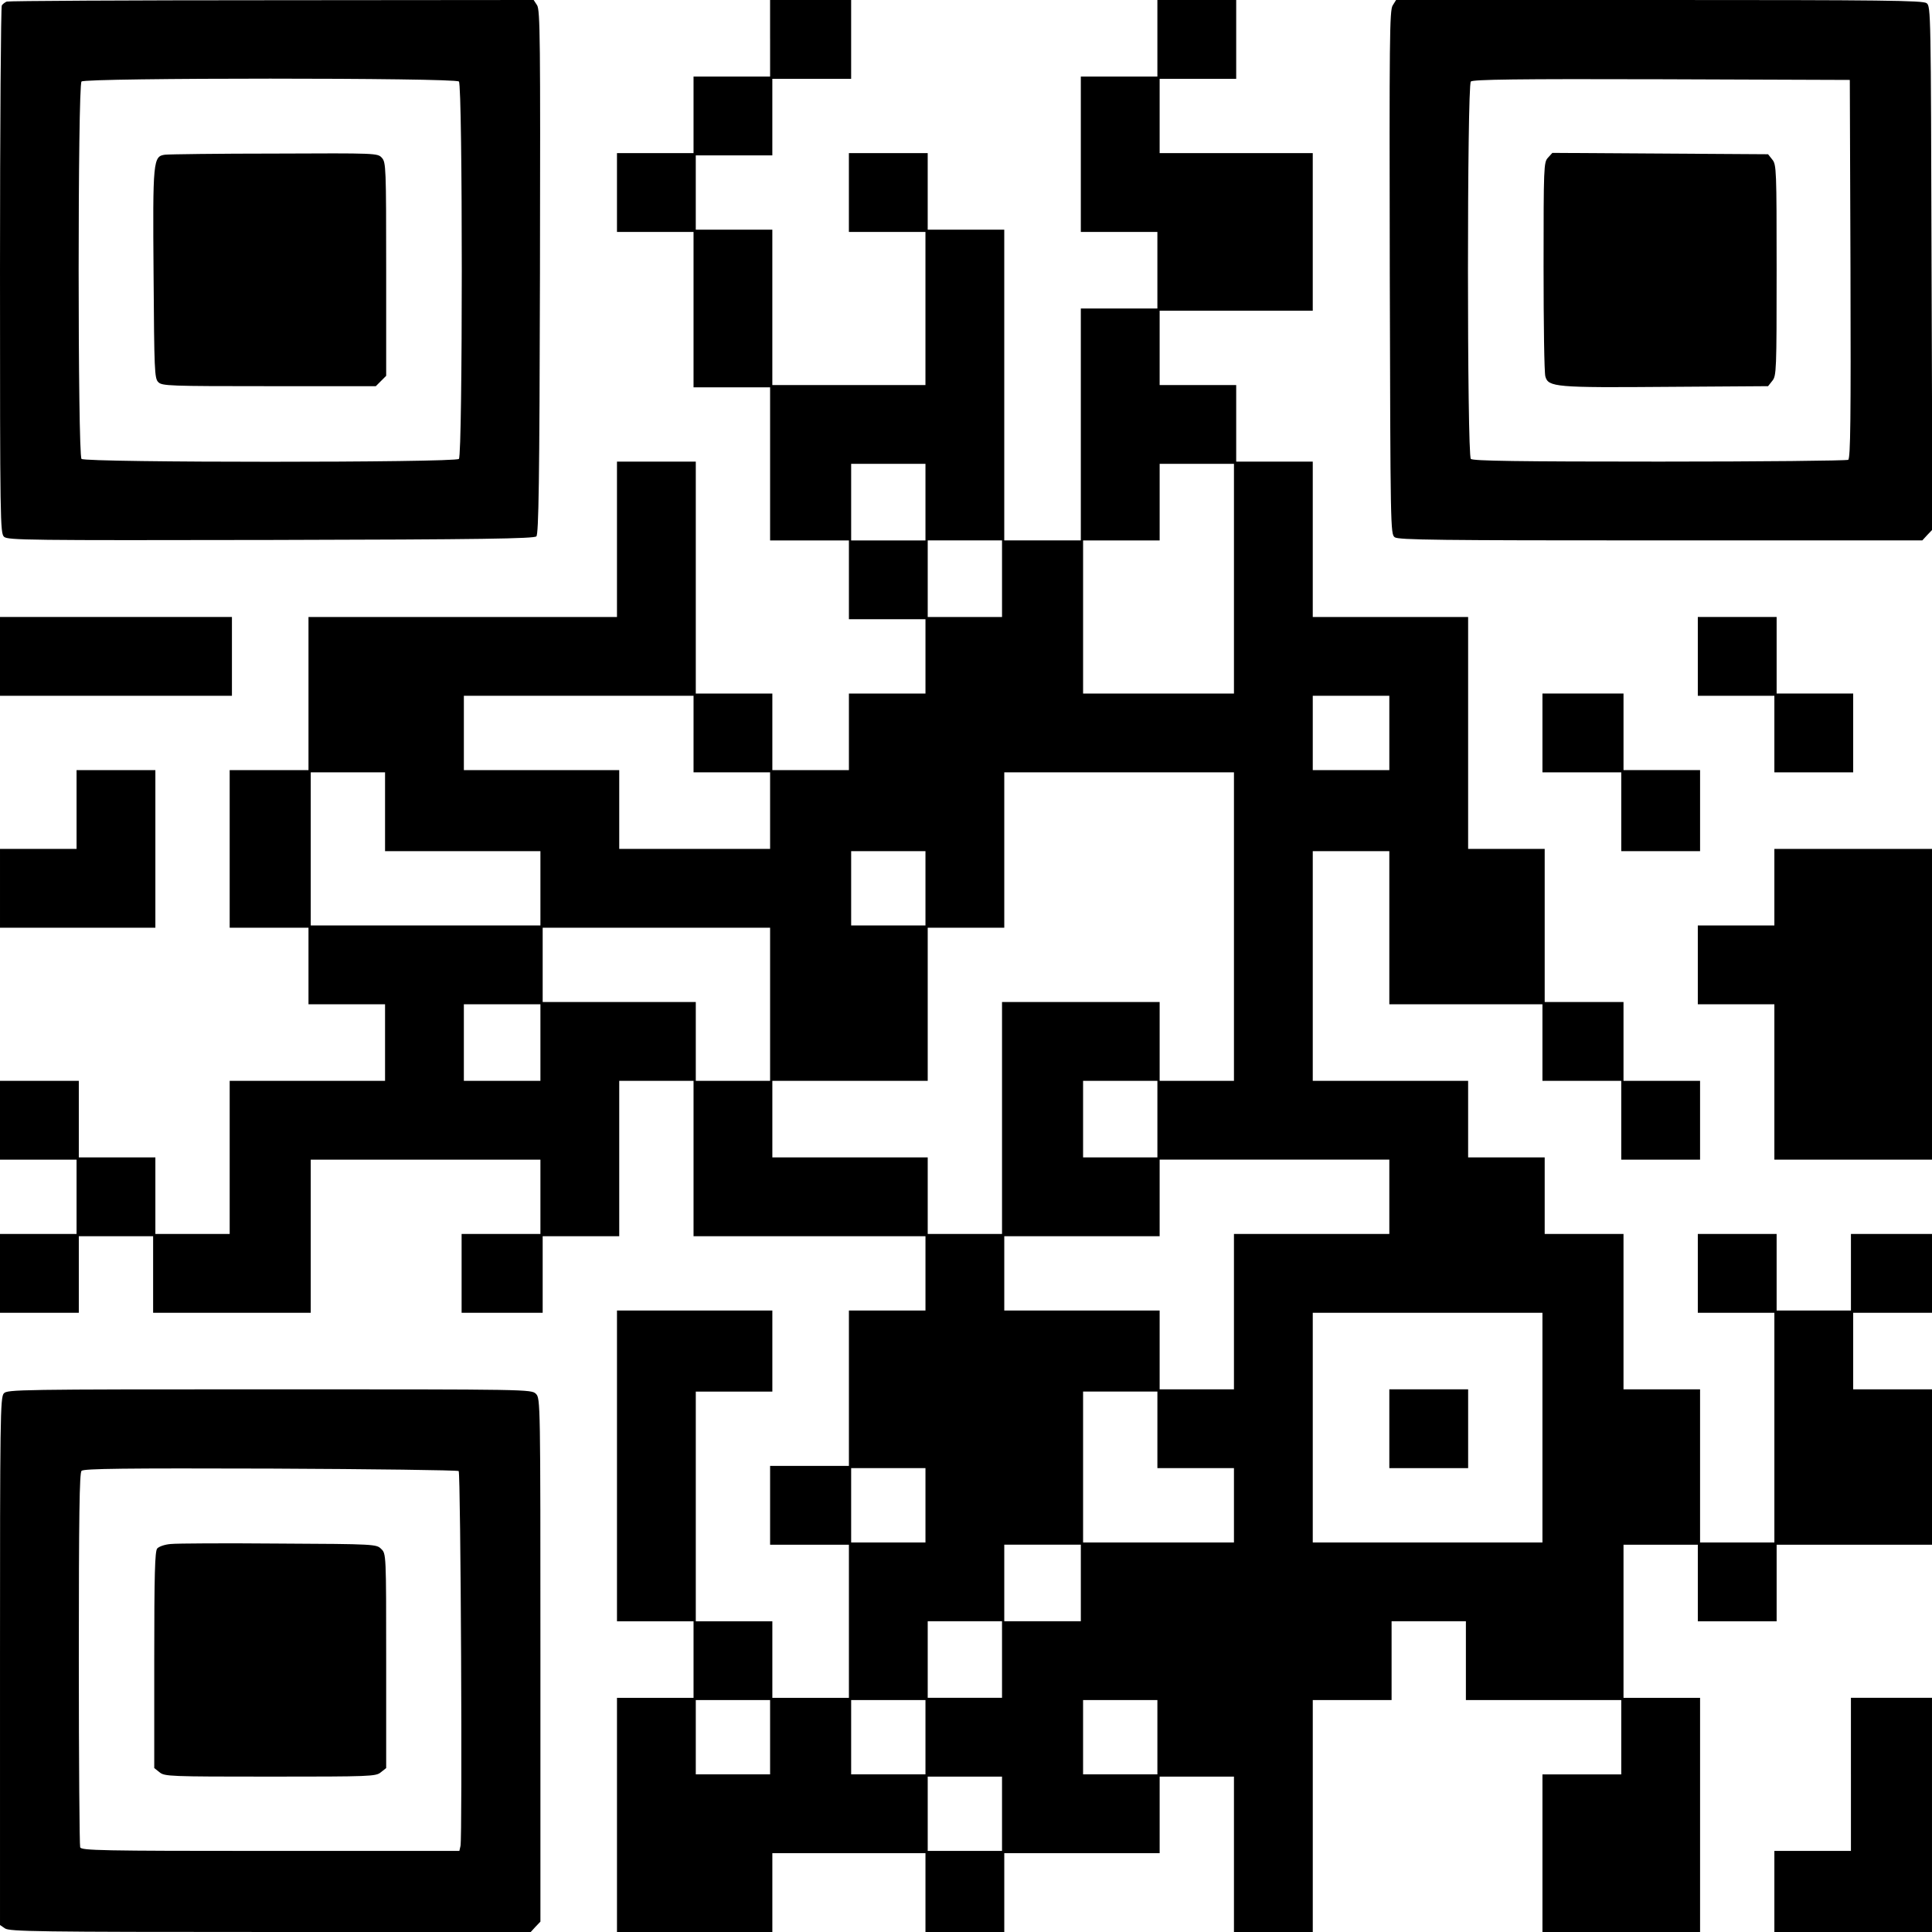
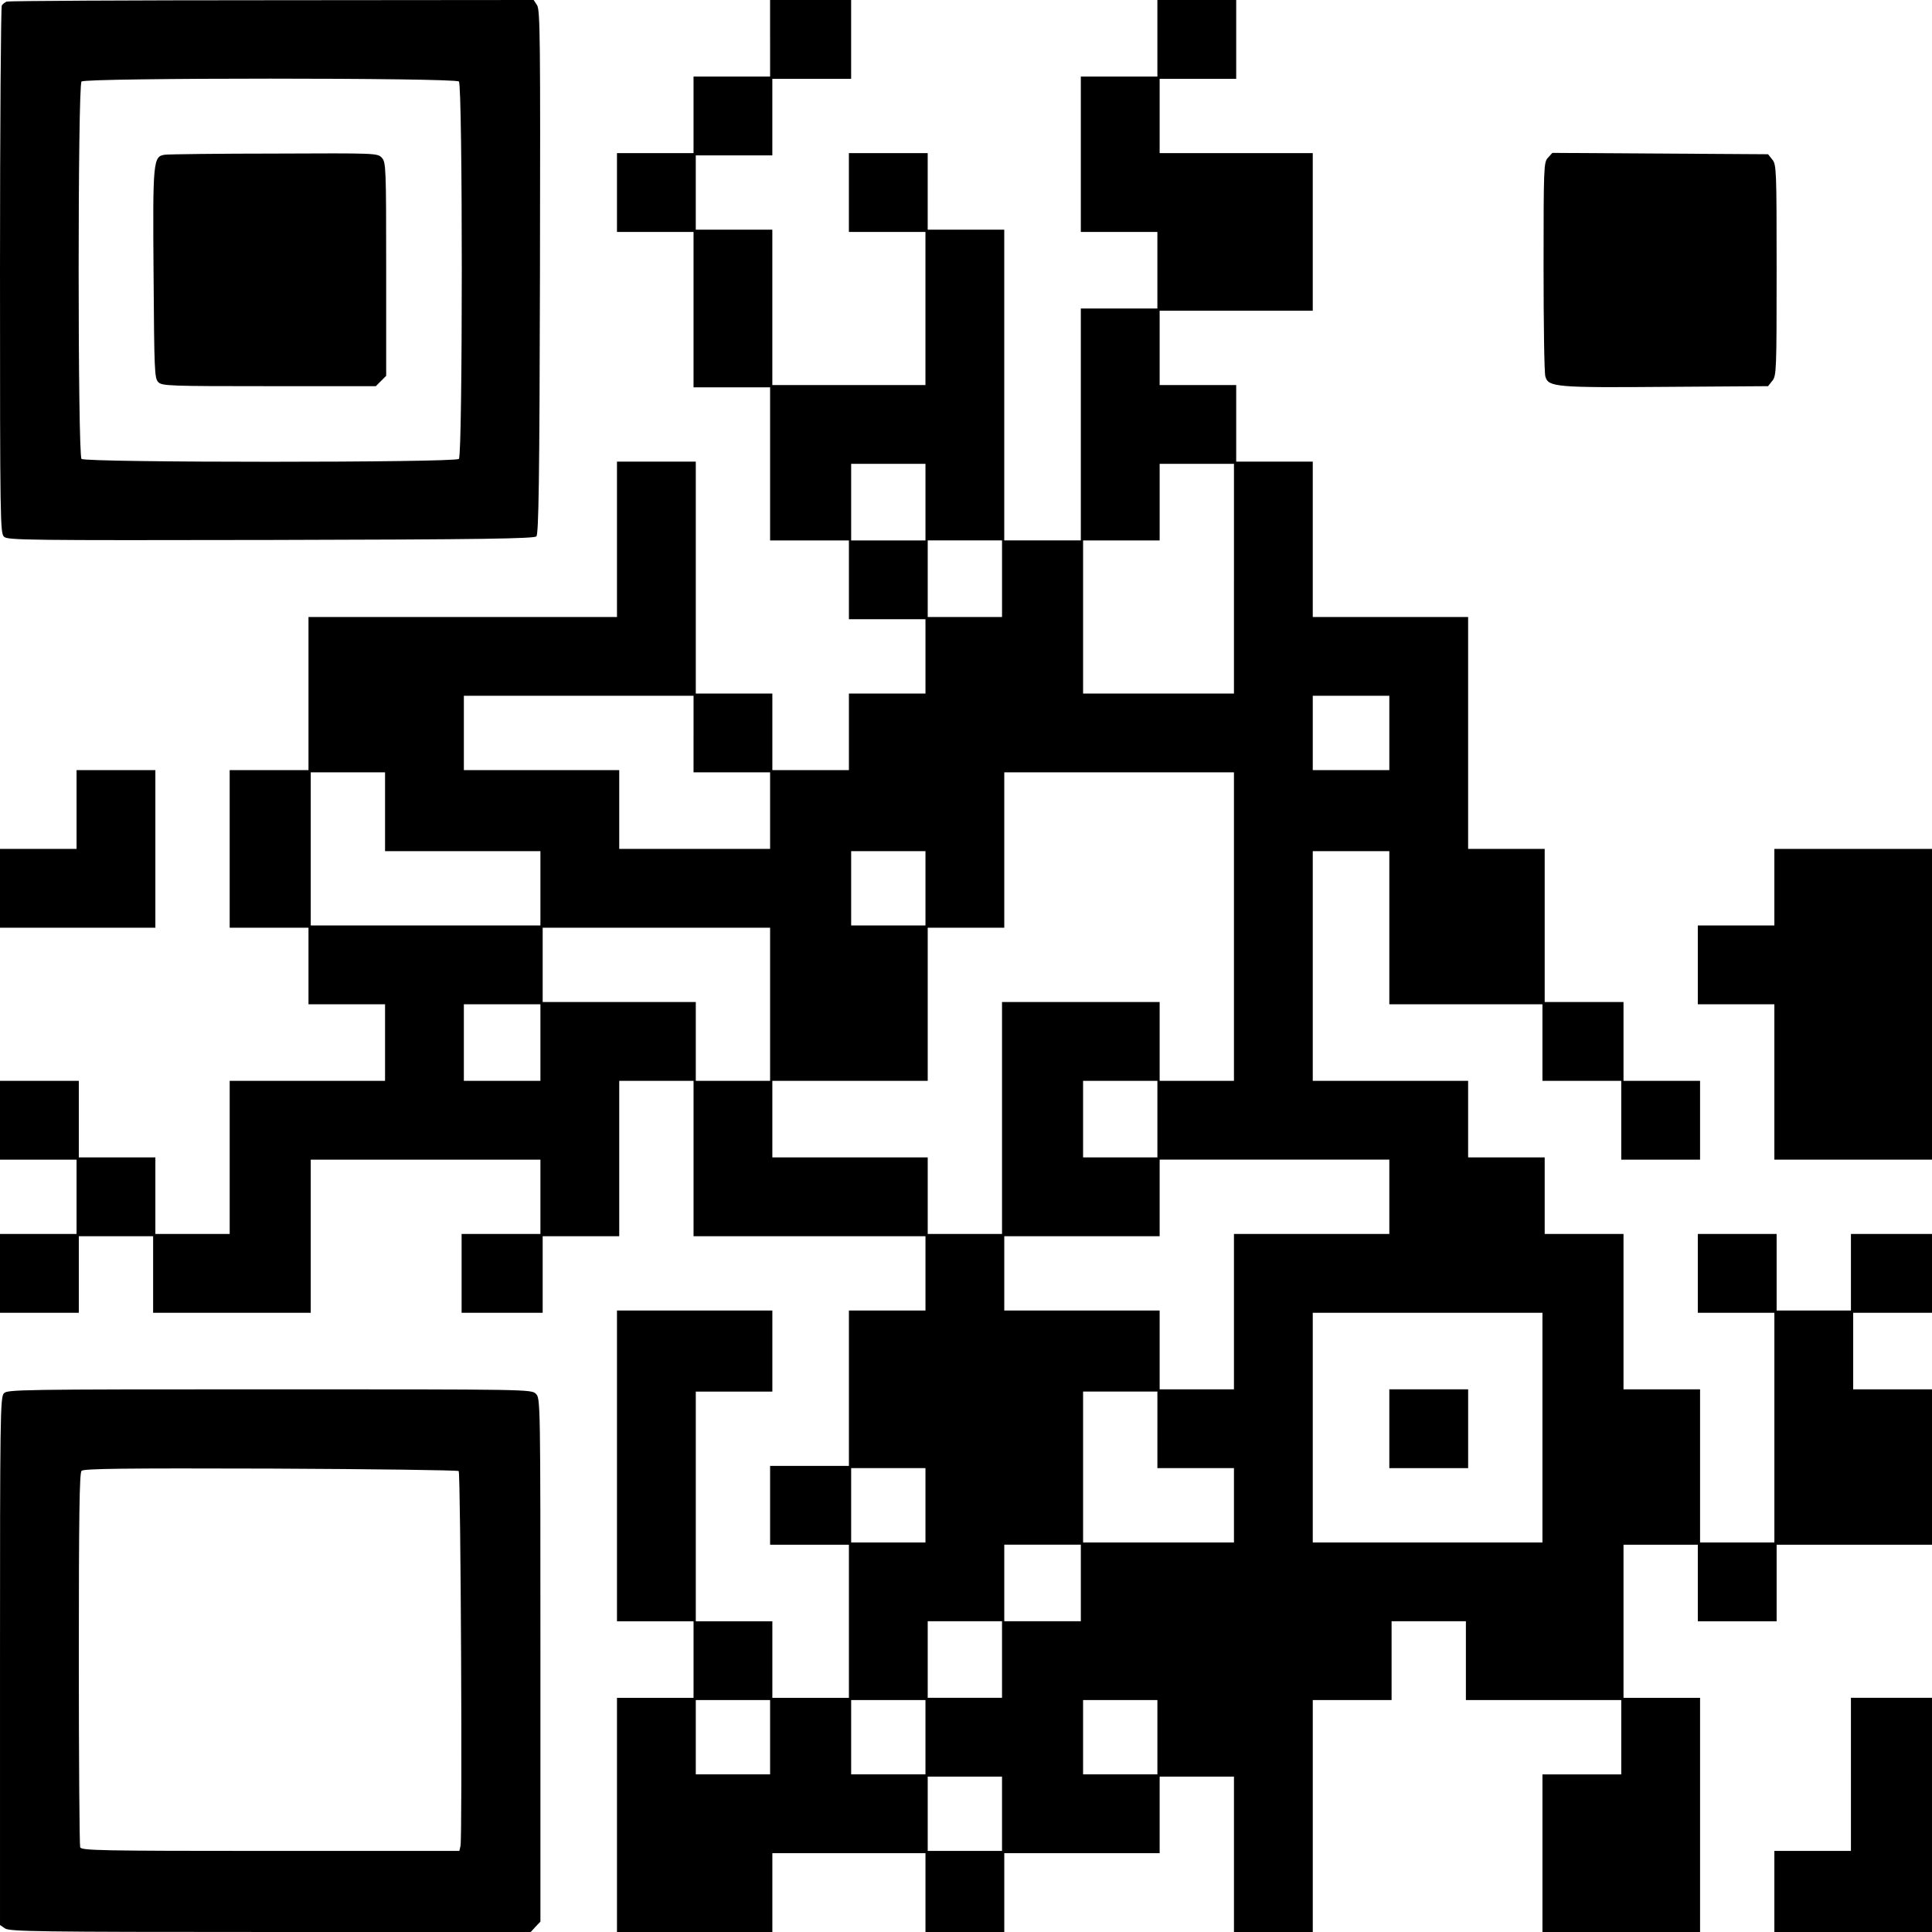
<svg xmlns="http://www.w3.org/2000/svg" version="1.0" width="857.151" height="857.147" viewBox="0 0 858 858" preserveAspectRatio="xMidYMid meet">
  <g transform="translate(0,858) scale(0.1,-0.1)" fill="#000000" stroke="none">
    <path d="M30 8573 c-8 -3 -18 -11 -22 -17 -4 -6 -8 -536 -8 -1177 0 -1120 1 -1167 18 -1183 17 -15 108 -16 1185 -14 941 2 1169 6 1179 16 10 10 14 238 16 1174 2 1031 1 1164 -13 1185 l-15 23 -1163 -1 c-639 0 -1169 -3 -1177 -6z m2008 -355 c17 -17 17 -1659 0 -1676 -17 -17 -1659 -17 -1676 0 -17 17 -17 1659 0 1676 17 17 1659 17 1676 0z" />
    <path d="M733 7893 c-53 -7 -55 -24 -51 -535 3 -423 4 -459 21 -475 16 -17 50 -18 492 -18 l474 0 23 23 23 23 0 473 c0 452 -1 475 -19 495 -19 21 -23 21 -475 19 -251 0 -471 -3 -488 -5z" />
    <path d="M3420 8410 l0 -170 -170 0 -170 0 0 -170 0 -170 -170 0 -170 0 0 -175 0 -175 170 0 170 0 0 -345 0 -345 170 0 170 0 0 -340 0 -340 175 0 175 0 0 -175 0 -175 170 0 170 0 0 -165 0 -165 -170 0 -170 0 0 -170 0 -170 -170 0 -170 0 0 170 0 170 -170 0 -170 0 0 515 0 515 -175 0 -175 0 0 -345 0 -345 -685 0 -685 0 0 -340 0 -340 -175 0 -175 0 0 -350 0 -350 175 0 175 0 0 -170 0 -170 170 0 170 0 0 -170 0 -170 -345 0 -345 0 0 -340 0 -340 -165 0 -165 0 0 170 0 170 -170 0 -170 0 0 170 0 170 -175 0 -175 0 0 -175 0 -175 170 0 170 0 0 -165 0 -165 -170 0 -170 0 0 -175 0 -175 175 0 175 0 0 170 0 170 165 0 165 0 0 -170 0 -170 350 0 350 0 0 340 0 340 510 0 510 0 0 -165 0 -165 -175 0 -175 0 0 -175 0 -175 180 0 180 0 0 170 0 170 170 0 170 0 0 345 0 345 165 0 165 0 0 -345 0 -345 515 0 515 0 0 -165 0 -165 -170 0 -170 0 0 -345 0 -345 -175 0 -175 0 0 -175 0 -175 175 0 175 0 0 -340 0 -340 -170 0 -170 0 0 170 0 170 -170 0 -170 0 0 510 0 510 170 0 170 0 0 180 0 180 -345 0 -345 0 0 -690 0 -690 170 0 170 0 0 -170 0 -170 -170 0 -170 0 0 -520 0 -520 345 0 345 0 0 175 0 175 340 0 340 0 0 -175 0 -175 175 0 175 0 0 175 0 175 345 0 345 0 0 170 0 170 165 0 165 0 0 -345 0 -345 175 0 175 0 0 515 0 515 175 0 175 0 0 175 0 175 165 0 165 0 0 -175 0 -175 345 0 345 0 0 -165 0 -165 -175 0 -175 0 0 -350 0 -350 350 0 350 0 0 520 0 520 -170 0 -170 0 0 340 0 340 165 0 165 0 0 -170 0 -170 175 0 175 0 0 170 0 170 345 0 345 0 0 345 0 345 -175 0 -175 0 0 170 0 170 175 0 175 0 0 175 0 175 -180 0 -180 0 0 -170 0 -170 -165 0 -165 0 0 170 0 170 -175 0 -175 0 0 -175 0 -175 170 0 170 0 0 -510 0 -510 -165 0 -165 0 0 340 0 340 -170 0 -170 0 0 345 0 345 -175 0 -175 0 0 170 0 170 -170 0 -170 0 0 170 0 170 -345 0 -345 0 0 510 0 510 170 0 170 0 0 -340 0 -340 340 0 340 0 0 -170 0 -170 175 0 175 0 0 -175 0 -175 175 0 175 0 0 175 0 175 -170 0 -170 0 0 175 0 175 -175 0 -175 0 0 340 0 340 -170 0 -170 0 0 515 0 515 -345 0 -345 0 0 345 0 345 -170 0 -170 0 0 170 0 170 -170 0 -170 0 0 165 0 165 340 0 340 0 0 350 0 350 -340 0 -340 0 0 165 0 165 170 0 170 0 0 175 0 175 -175 0 -175 0 0 -170 0 -170 -170 0 -170 0 0 -345 0 -345 170 0 170 0 0 -170 0 -170 -170 0 -170 0 0 -515 0 -515 -170 0 -170 0 0 690 0 690 -170 0 -170 0 0 170 0 170 -175 0 -175 0 0 -175 0 -175 170 0 170 0 0 -340 0 -340 -340 0 -340 0 0 345 0 345 -170 0 -170 0 0 165 0 165 170 0 170 0 0 170 0 170 175 0 175 0 0 175 0 175 -180 0 -180 0 0 -170z m690 -2060 l0 -170 -165 0 -165 0 0 170 0 170 165 0 165 0 0 -170z m1370 -340 l0 -510 -335 0 -335 0 0 340 0 340 170 0 170 0 0 170 0 170 165 0 165 0 0 -510z m-1030 0 l0 -170 -165 0 -165 0 0 170 0 170 165 0 165 0 0 -170z m-1370 -690 l0 -170 170 0 170 0 0 -170 0 -170 -335 0 -335 0 0 175 0 175 -345 0 -345 0 0 165 0 165 510 0 510 0 0 -170z m3090 5 l0 -165 -170 0 -170 0 0 165 0 165 170 0 170 0 0 -165z m-4460 -350 l0 -175 345 0 345 0 0 -165 0 -165 -510 0 -510 0 0 340 0 340 165 0 165 0 0 -175z m3770 -510 l0 -685 -165 0 -165 0 0 175 0 175 -350 0 -350 0 0 -515 0 -515 -165 0 -165 0 0 170 0 170 -345 0 -345 0 0 170 0 170 345 0 345 0 0 340 0 340 170 0 170 0 0 345 0 345 510 0 510 0 0 -685z m-1370 170 l0 -165 -165 0 -165 0 0 165 0 165 165 0 165 0 0 -165z m-690 -515 l0 -340 -165 0 -165 0 0 175 0 175 -340 0 -340 0 0 165 0 165 505 0 505 0 0 -340z m-1020 -170 l0 -170 -170 0 -170 0 0 170 0 170 170 0 170 0 0 -170z m2740 -340 l0 -170 -165 0 -165 0 0 170 0 170 165 0 165 0 0 -170z m1030 -345 l0 -165 -345 0 -345 0 0 -345 0 -345 -165 0 -165 0 0 175 0 175 -345 0 -345 0 0 165 0 165 345 0 345 0 0 170 0 170 510 0 510 0 0 -165z m680 -1025 l0 -510 -510 0 -510 0 0 510 0 510 510 0 510 0 0 -510z m-1710 -10 l0 -170 170 0 170 0 0 -165 0 -165 -335 0 -335 0 0 335 0 335 165 0 165 0 0 -170z m-1030 -335 l0 -165 -165 0 -165 0 0 165 0 165 165 0 165 0 0 -165z m690 -345 l0 -170 -170 0 -170 0 0 170 0 170 170 0 170 0 0 -170z m-350 -340 l0 -170 -165 0 -165 0 0 170 0 170 165 0 165 0 0 -170z m-1030 -345 l0 -165 -165 0 -165 0 0 165 0 165 165 0 165 0 0 -165z m690 0 l0 -165 -165 0 -165 0 0 165 0 165 165 0 165 0 0 -165z m1030 0 l0 -165 -165 0 -165 0 0 165 0 165 165 0 165 0 0 -165z m-690 -340 l0 -165 -165 0 -165 0 0 165 0 165 165 0 165 0 0 -165z" />
    <path d="M6170 2235 l0 -175 175 0 175 0 0 175 0 175 -175 0 -175 0 0 -175z" />
-     <path d="M6185 8556 c-14 -21 -15 -149 -13 -1185 3 -1138 3 -1163 22 -1177 17 -12 194 -14 1181 -14 l1162 0 22 24 23 24 -4 1162 c-3 1136 -3 1162 -22 1176 -17 12 -195 14 -1188 14 l-1168 0 -15 -24z m2033 -1170 c2 -665 0 -841 -10 -848 -7 -4 -384 -8 -838 -8 -629 0 -829 3 -838 12 -17 17 -17 1659 0 1676 9 9 206 12 848 10 l835 -3 3 -839z" />
    <path d="M6874 7879 c-18 -20 -19 -39 -19 -483 0 -253 3 -473 8 -488 13 -47 46 -50 539 -46 l450 3 19 24 c18 22 19 45 19 491 0 446 -1 469 -19 491 l-19 24 -479 3 -479 3 -20 -22z" />
-     <path d="M0 5665 l0 -175 515 0 515 0 0 175 0 175 -515 0 -515 0 0 -175z" />
-     <path d="M7540 5665 l0 -175 170 0 170 0 0 -170 0 -170 175 0 175 0 0 175 0 175 -170 0 -170 0 0 170 0 170 -175 0 -175 0 0 -175z" />
-     <path d="M6850 5325 l0 -175 175 0 175 0 0 -175 0 -175 175 0 175 0 0 180 0 180 -170 0 -170 0 0 170 0 170 -180 0 -180 0 0 -175z" />
    <path d="M340 4985 l0 -175 -170 0 -170 0 0 -175 0 -175 345 0 345 0 0 350 0 350 -175 0 -175 0 0 -175z" />
    <path d="M7880 4640 l0 -170 -170 0 -170 0 0 -175 0 -175 170 0 170 0 0 -345 0 -345 350 0 350 0 0 690 0 690 -350 0 -350 0 0 -170z" />
    <path d="M17 2392 c-16 -17 -17 -114 -17 -1190 l0 -1171 22 -15 c20 -14 148 -16 1178 -16 l1157 0 21 23 22 23 0 1162 c0 1149 0 1162 -20 1182 -20 20 -33 20 -1183 20 -1115 0 -1165 -1 -1180 -18z m2020 -345 c9 -9 17 -1628 8 -1665 l-5 -22 -839 0 c-756 0 -839 2 -845 16 -3 9 -6 386 -6 838 0 640 3 825 12 834 10 10 193 12 840 10 454 -2 830 -7 835 -11z" />
-     <path d="M758 1723 c-26 -2 -52 -11 -60 -20 -10 -13 -13 -111 -13 -495 l0 -480 24 -19 c22 -18 45 -19 491 -19 446 0 469 1 491 19 l24 19 0 476 c0 474 0 476 -22 497 -21 21 -25 22 -455 24 -238 2 -454 1 -480 -2z" />
    <path d="M8220 700 l0 -340 -170 0 -170 0 0 -180 0 -180 350 0 350 0 0 520 0 520 -180 0 -180 0 0 -340z" />
  </g>
</svg>